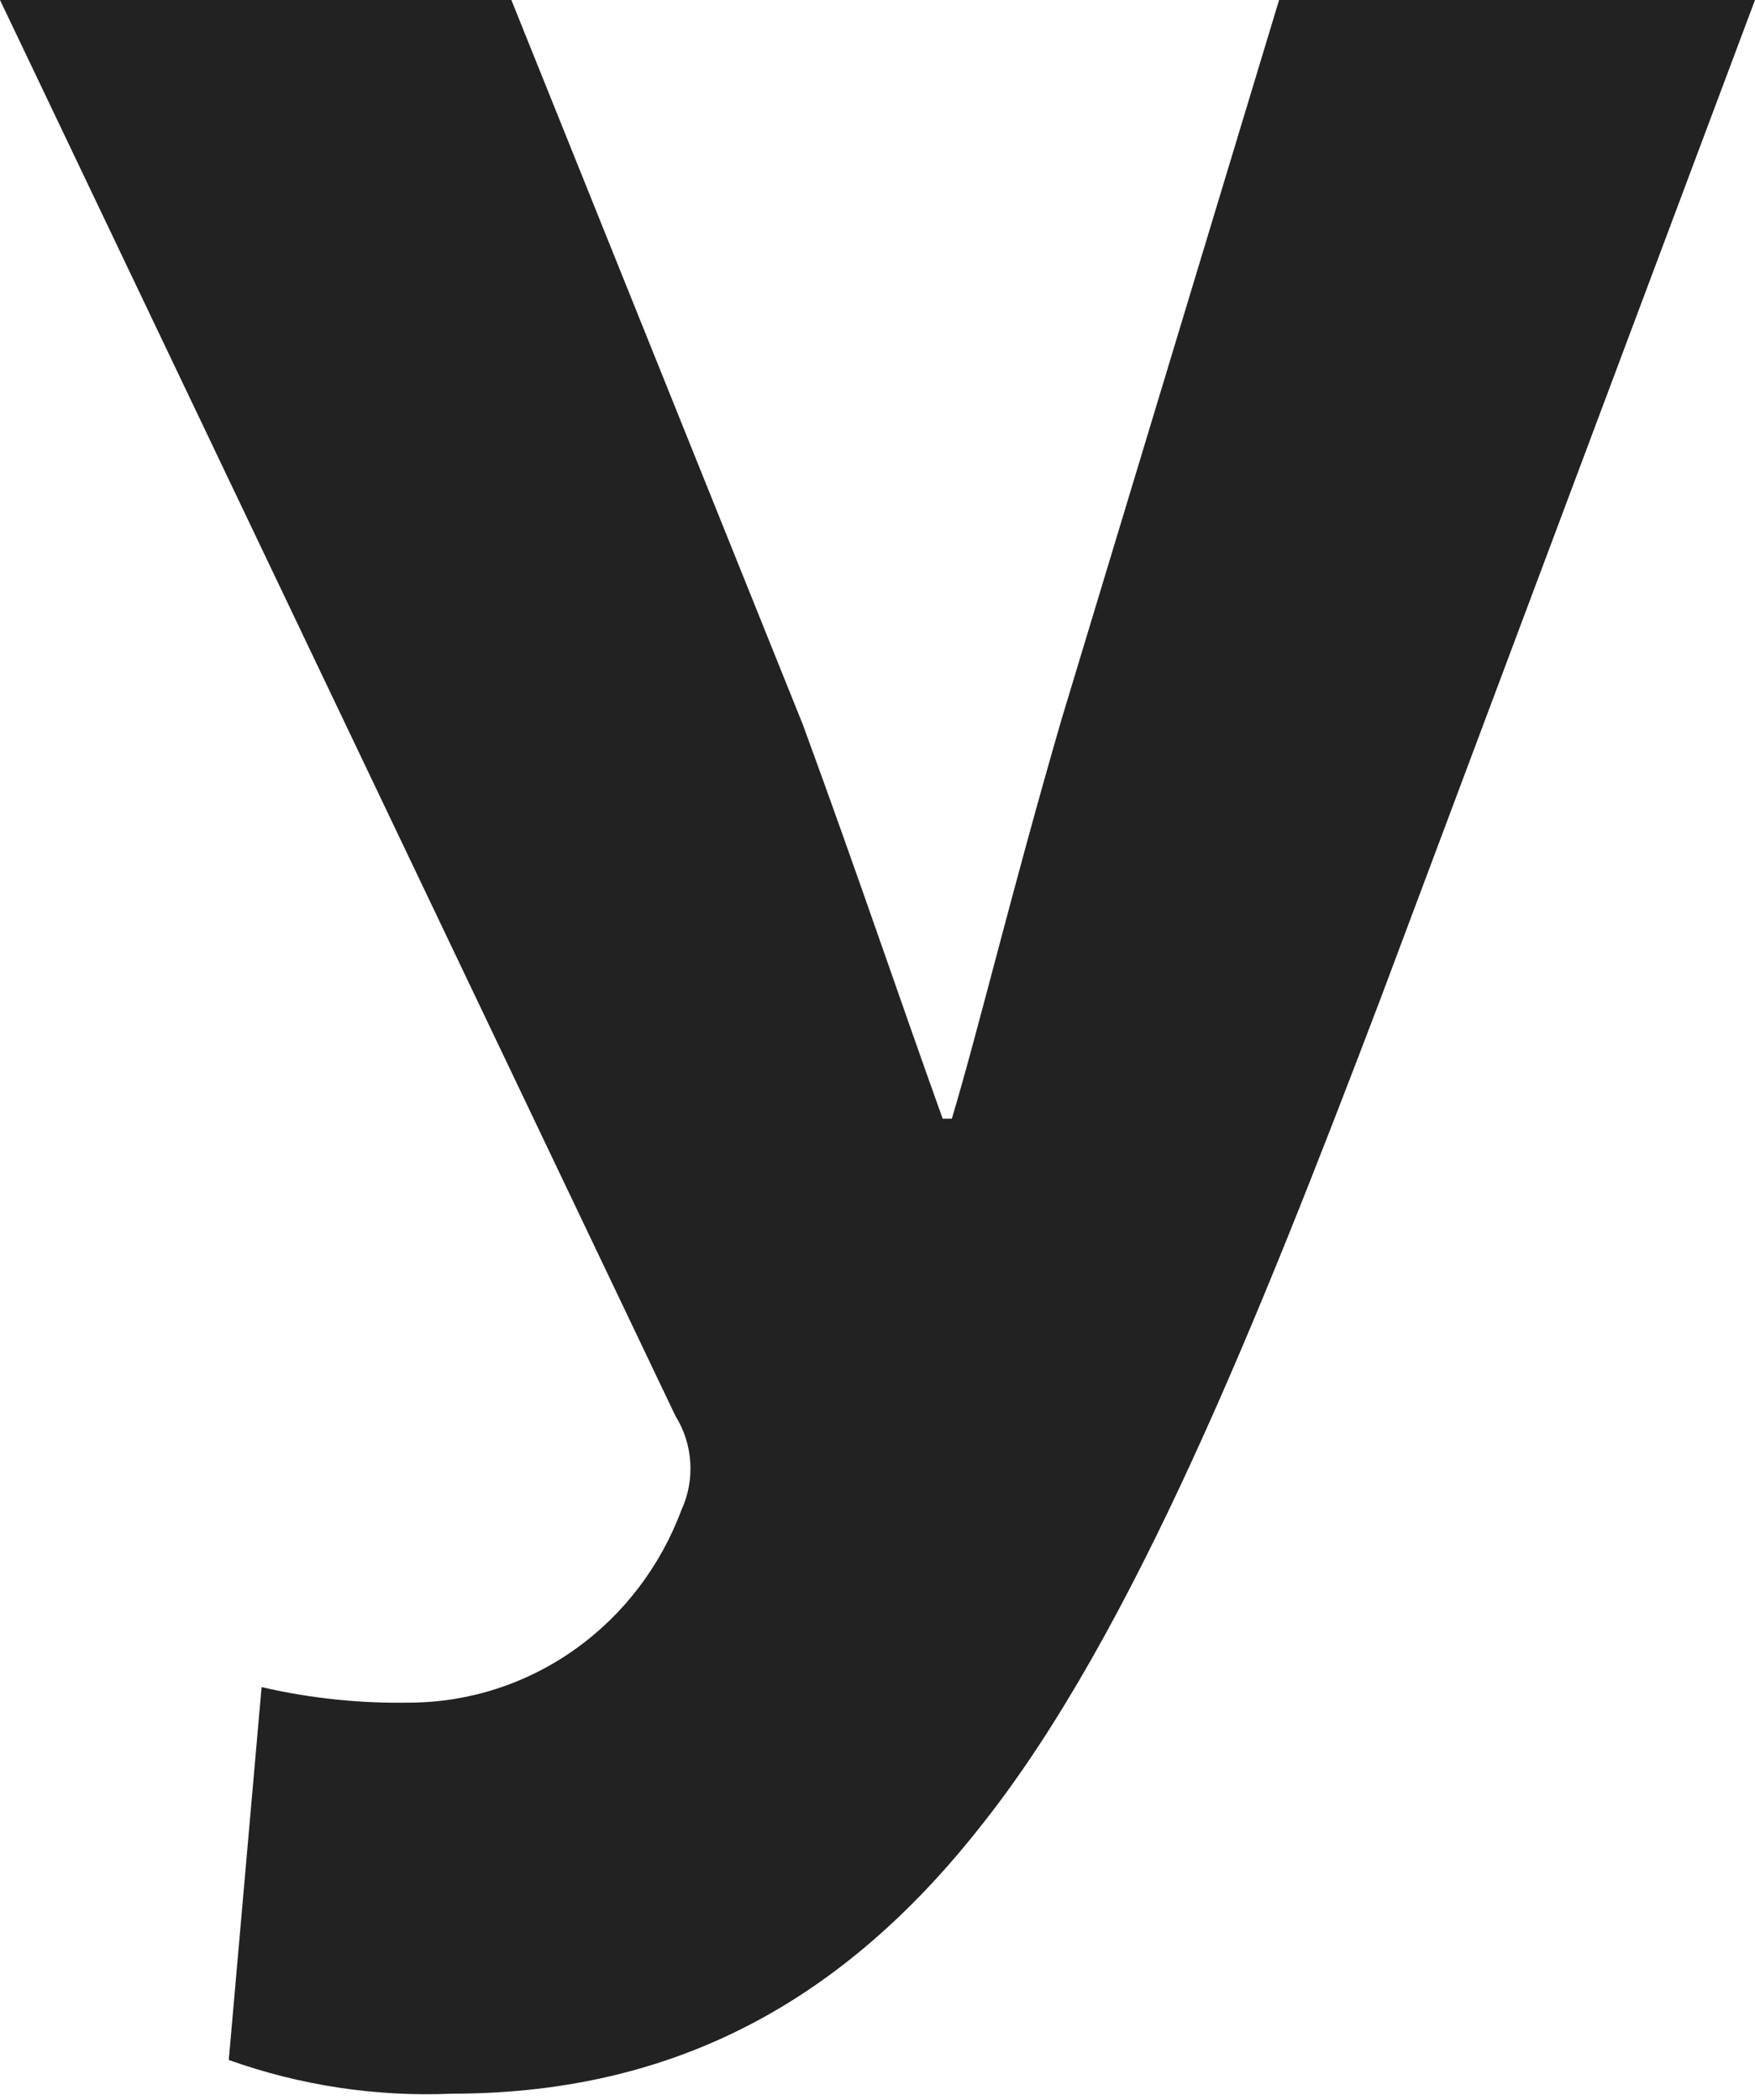
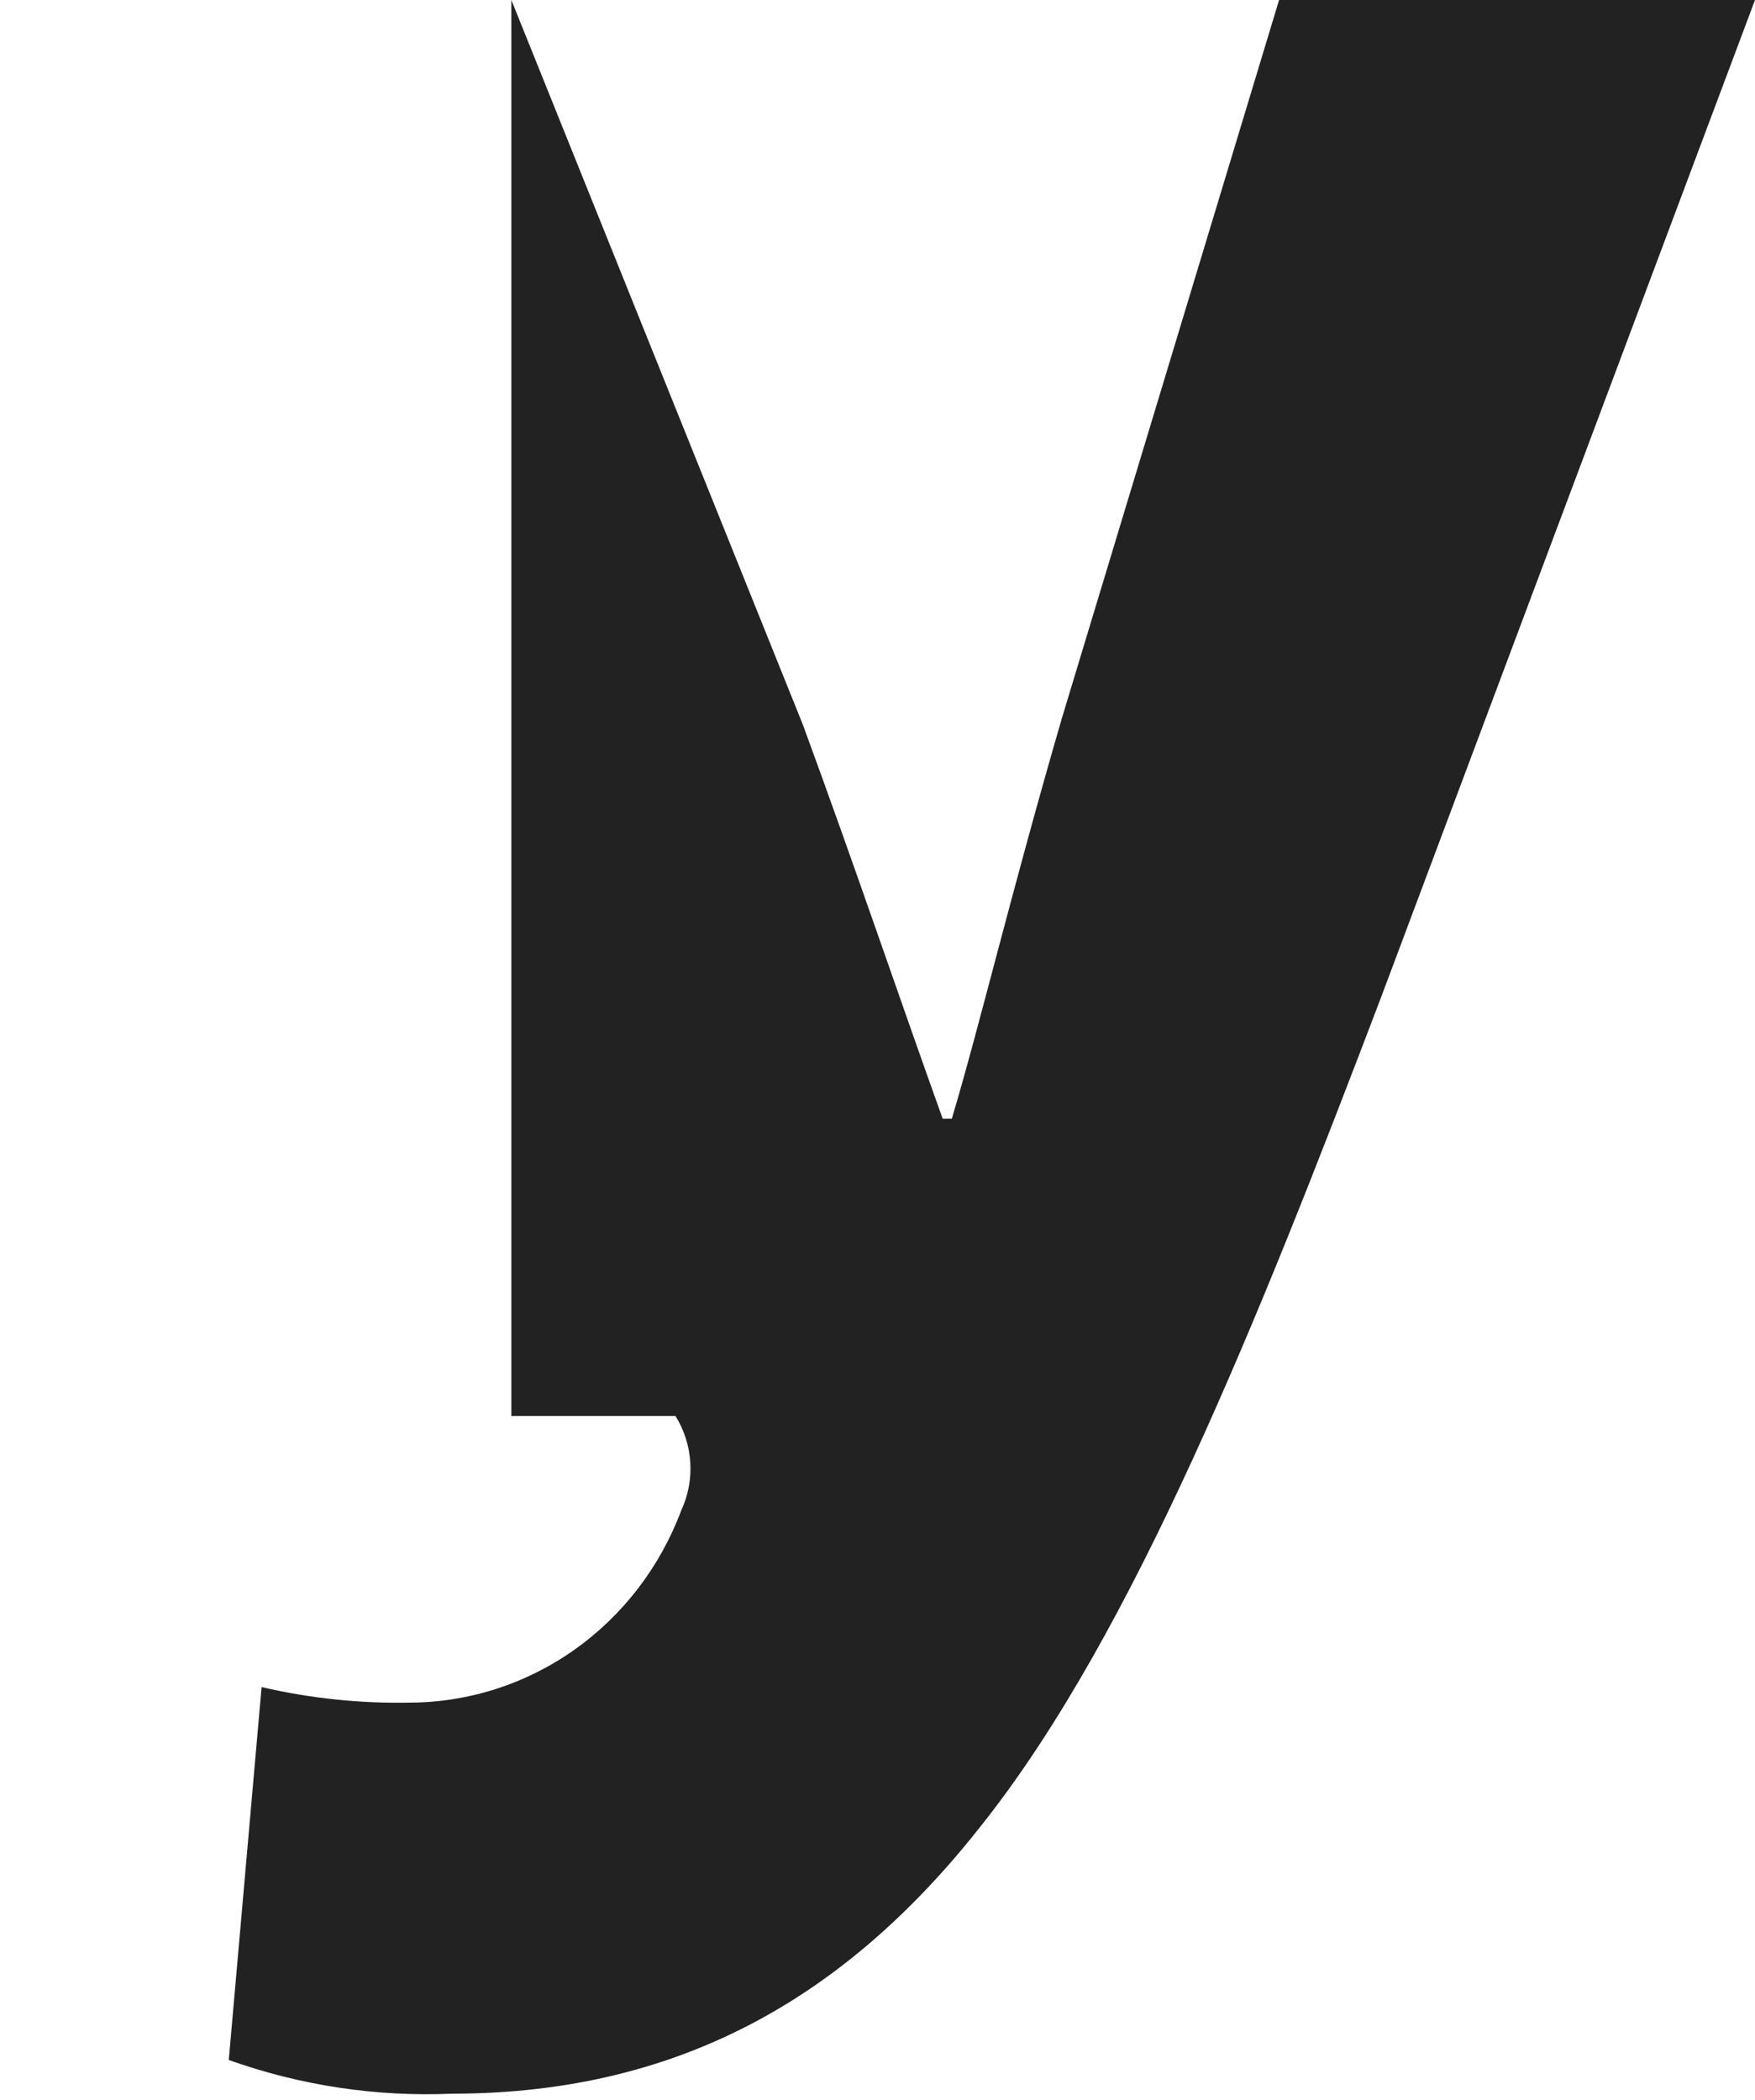
<svg xmlns="http://www.w3.org/2000/svg" width="56" height="67" viewBox="0 0 56 67" fill="none">
-   <path d="M16.317 0L25.617 23.116C27.335 27.795 28.655 31.721 30.079 35.69H30.372C31.221 32.861 32.268 28.472 33.881 22.922L40.814 0H56L44.04 31.893C40.144 42.133 36.164 52.072 31.409 58.117C27.22 63.495 21.92 66.797 14.421 66.797C12.003 66.902 9.587 66.537 7.3 65.722L8.347 53.825C9.907 54.187 11.503 54.353 13.102 54.32C14.977 54.309 16.805 53.717 18.346 52.621C19.888 51.525 21.072 49.976 21.742 48.178C21.962 47.703 22.059 47.178 22.026 46.653C21.993 46.127 21.831 45.62 21.554 45.177L0 0H16.317Z" fill="#222222" />
+   <path d="M16.317 0L25.617 23.116C27.335 27.795 28.655 31.721 30.079 35.69H30.372C31.221 32.861 32.268 28.472 33.881 22.922L40.814 0H56L44.04 31.893C40.144 42.133 36.164 52.072 31.409 58.117C27.22 63.495 21.92 66.797 14.421 66.797C12.003 66.902 9.587 66.537 7.3 65.722L8.347 53.825C9.907 54.187 11.503 54.353 13.102 54.32C14.977 54.309 16.805 53.717 18.346 52.621C19.888 51.525 21.072 49.976 21.742 48.178C21.962 47.703 22.059 47.178 22.026 46.653C21.993 46.127 21.831 45.62 21.554 45.177H16.317Z" fill="#222222" />
</svg>